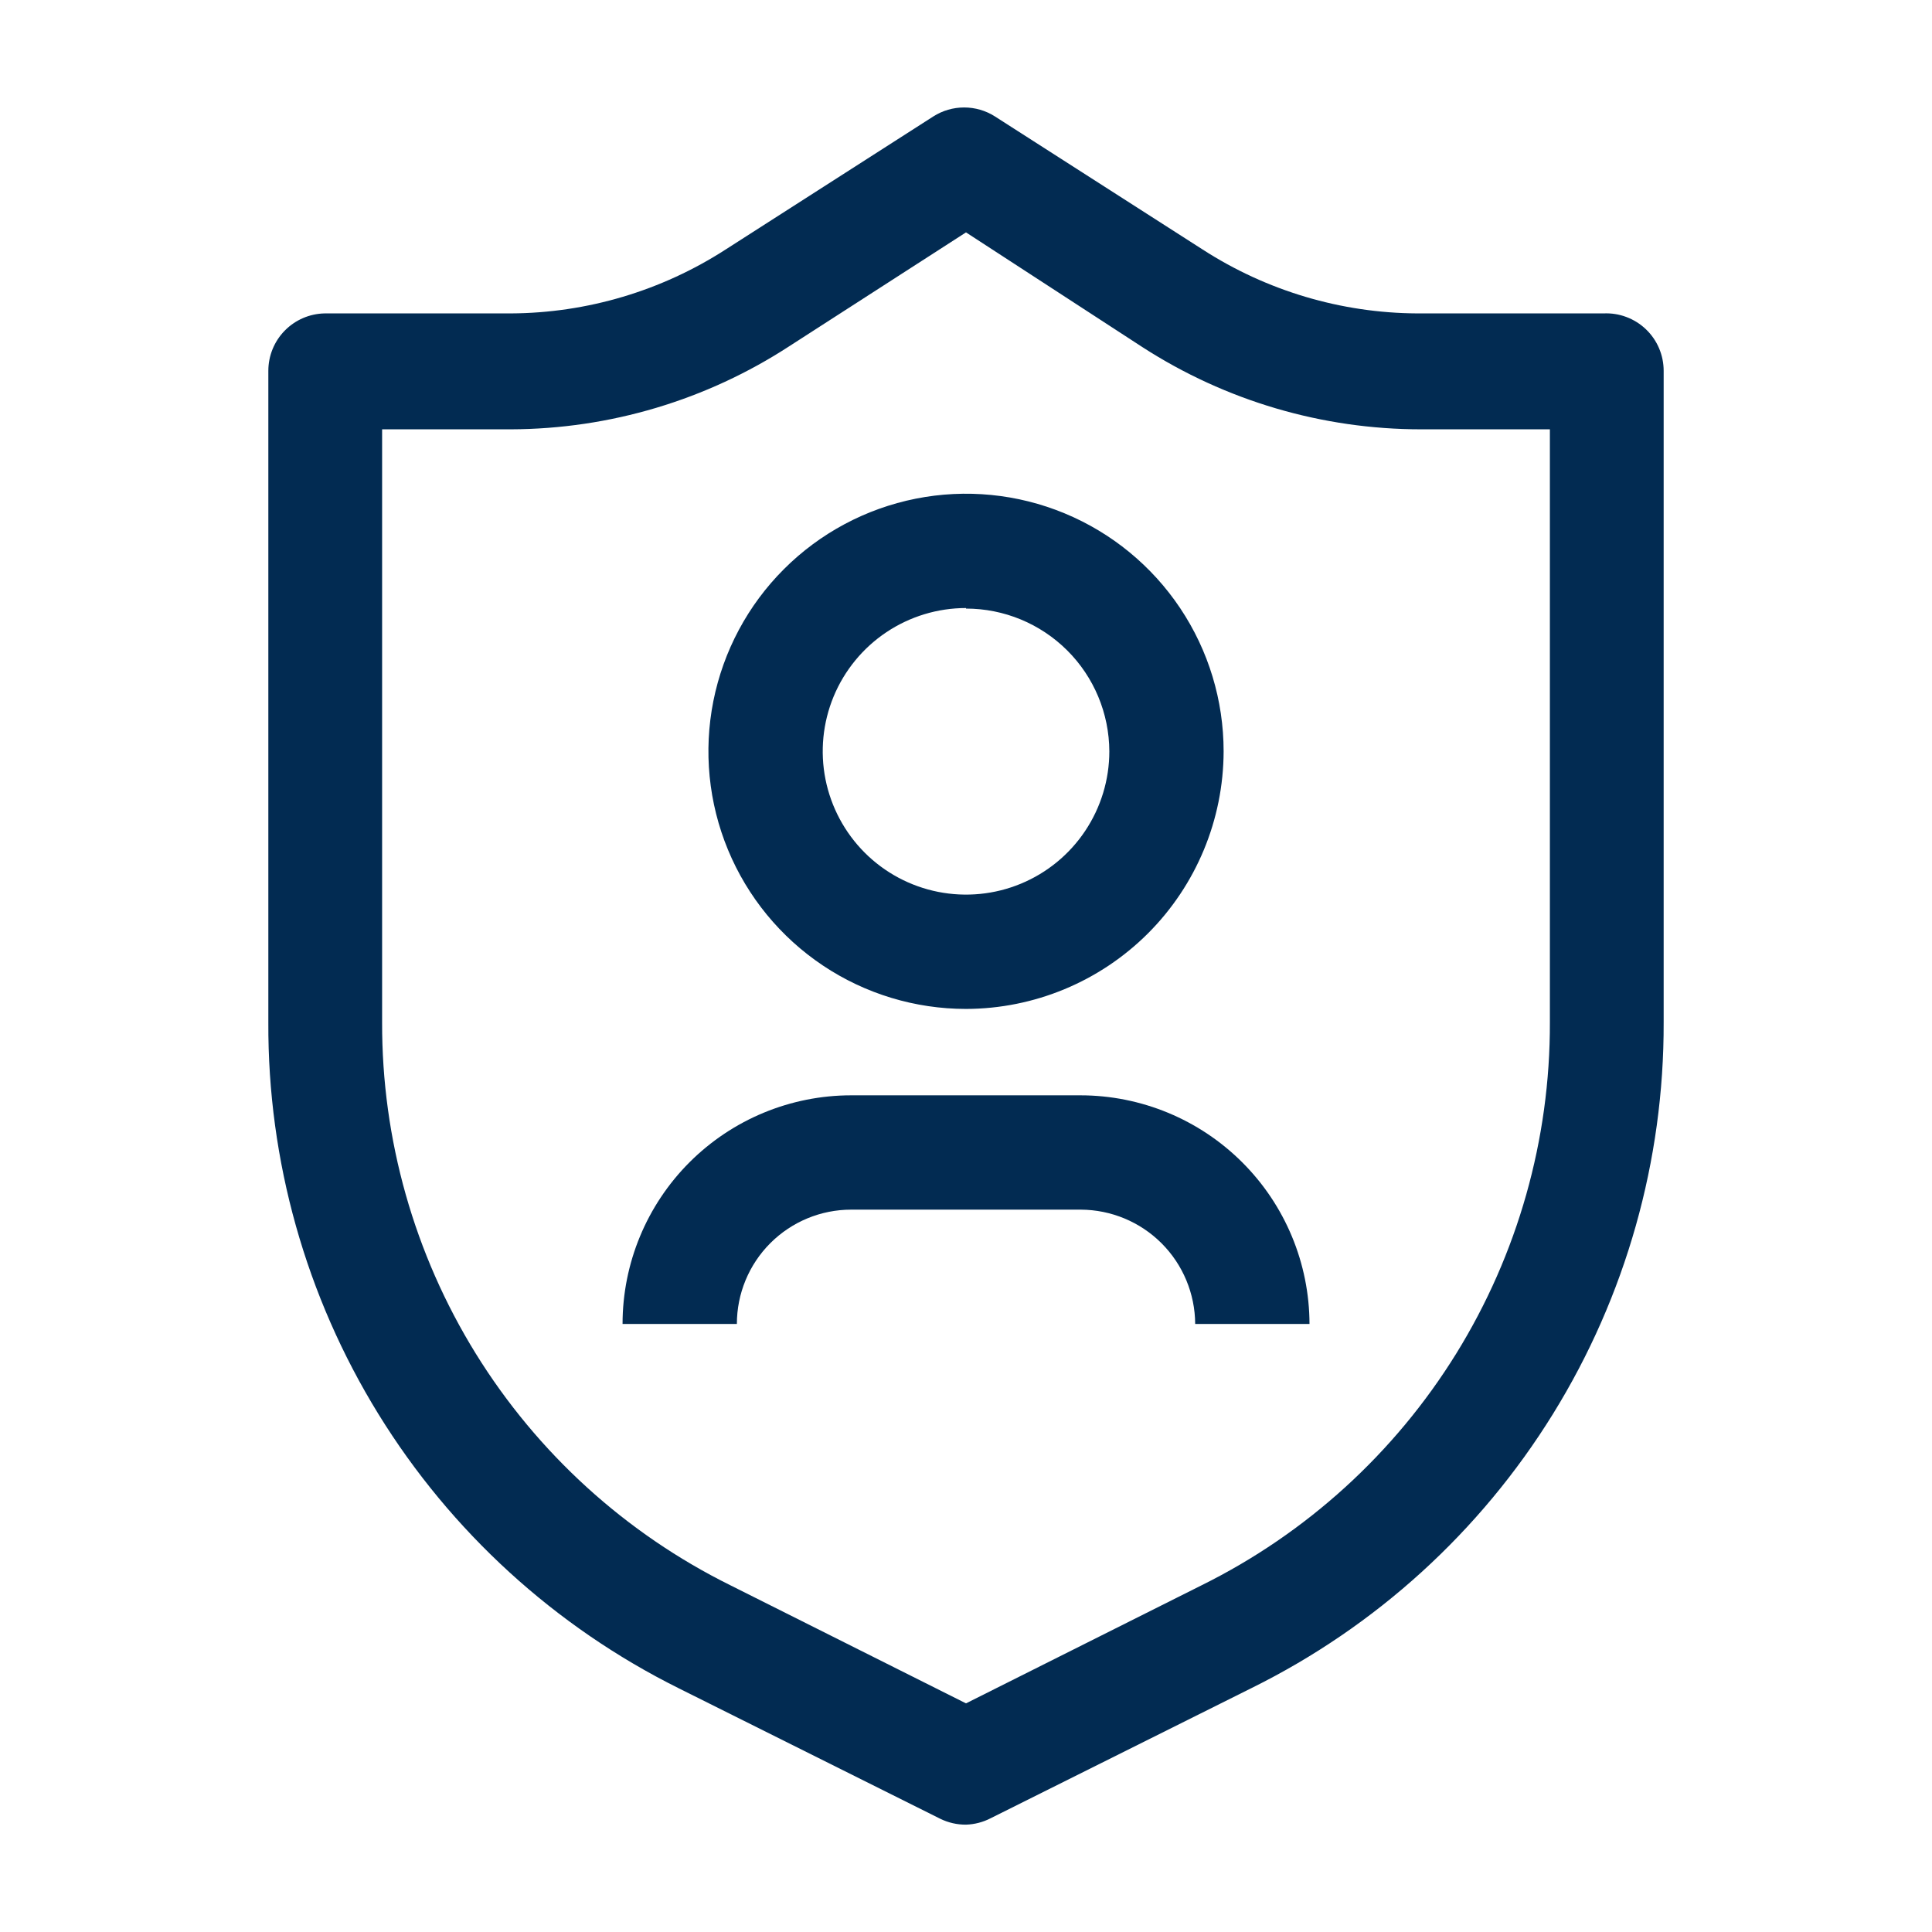
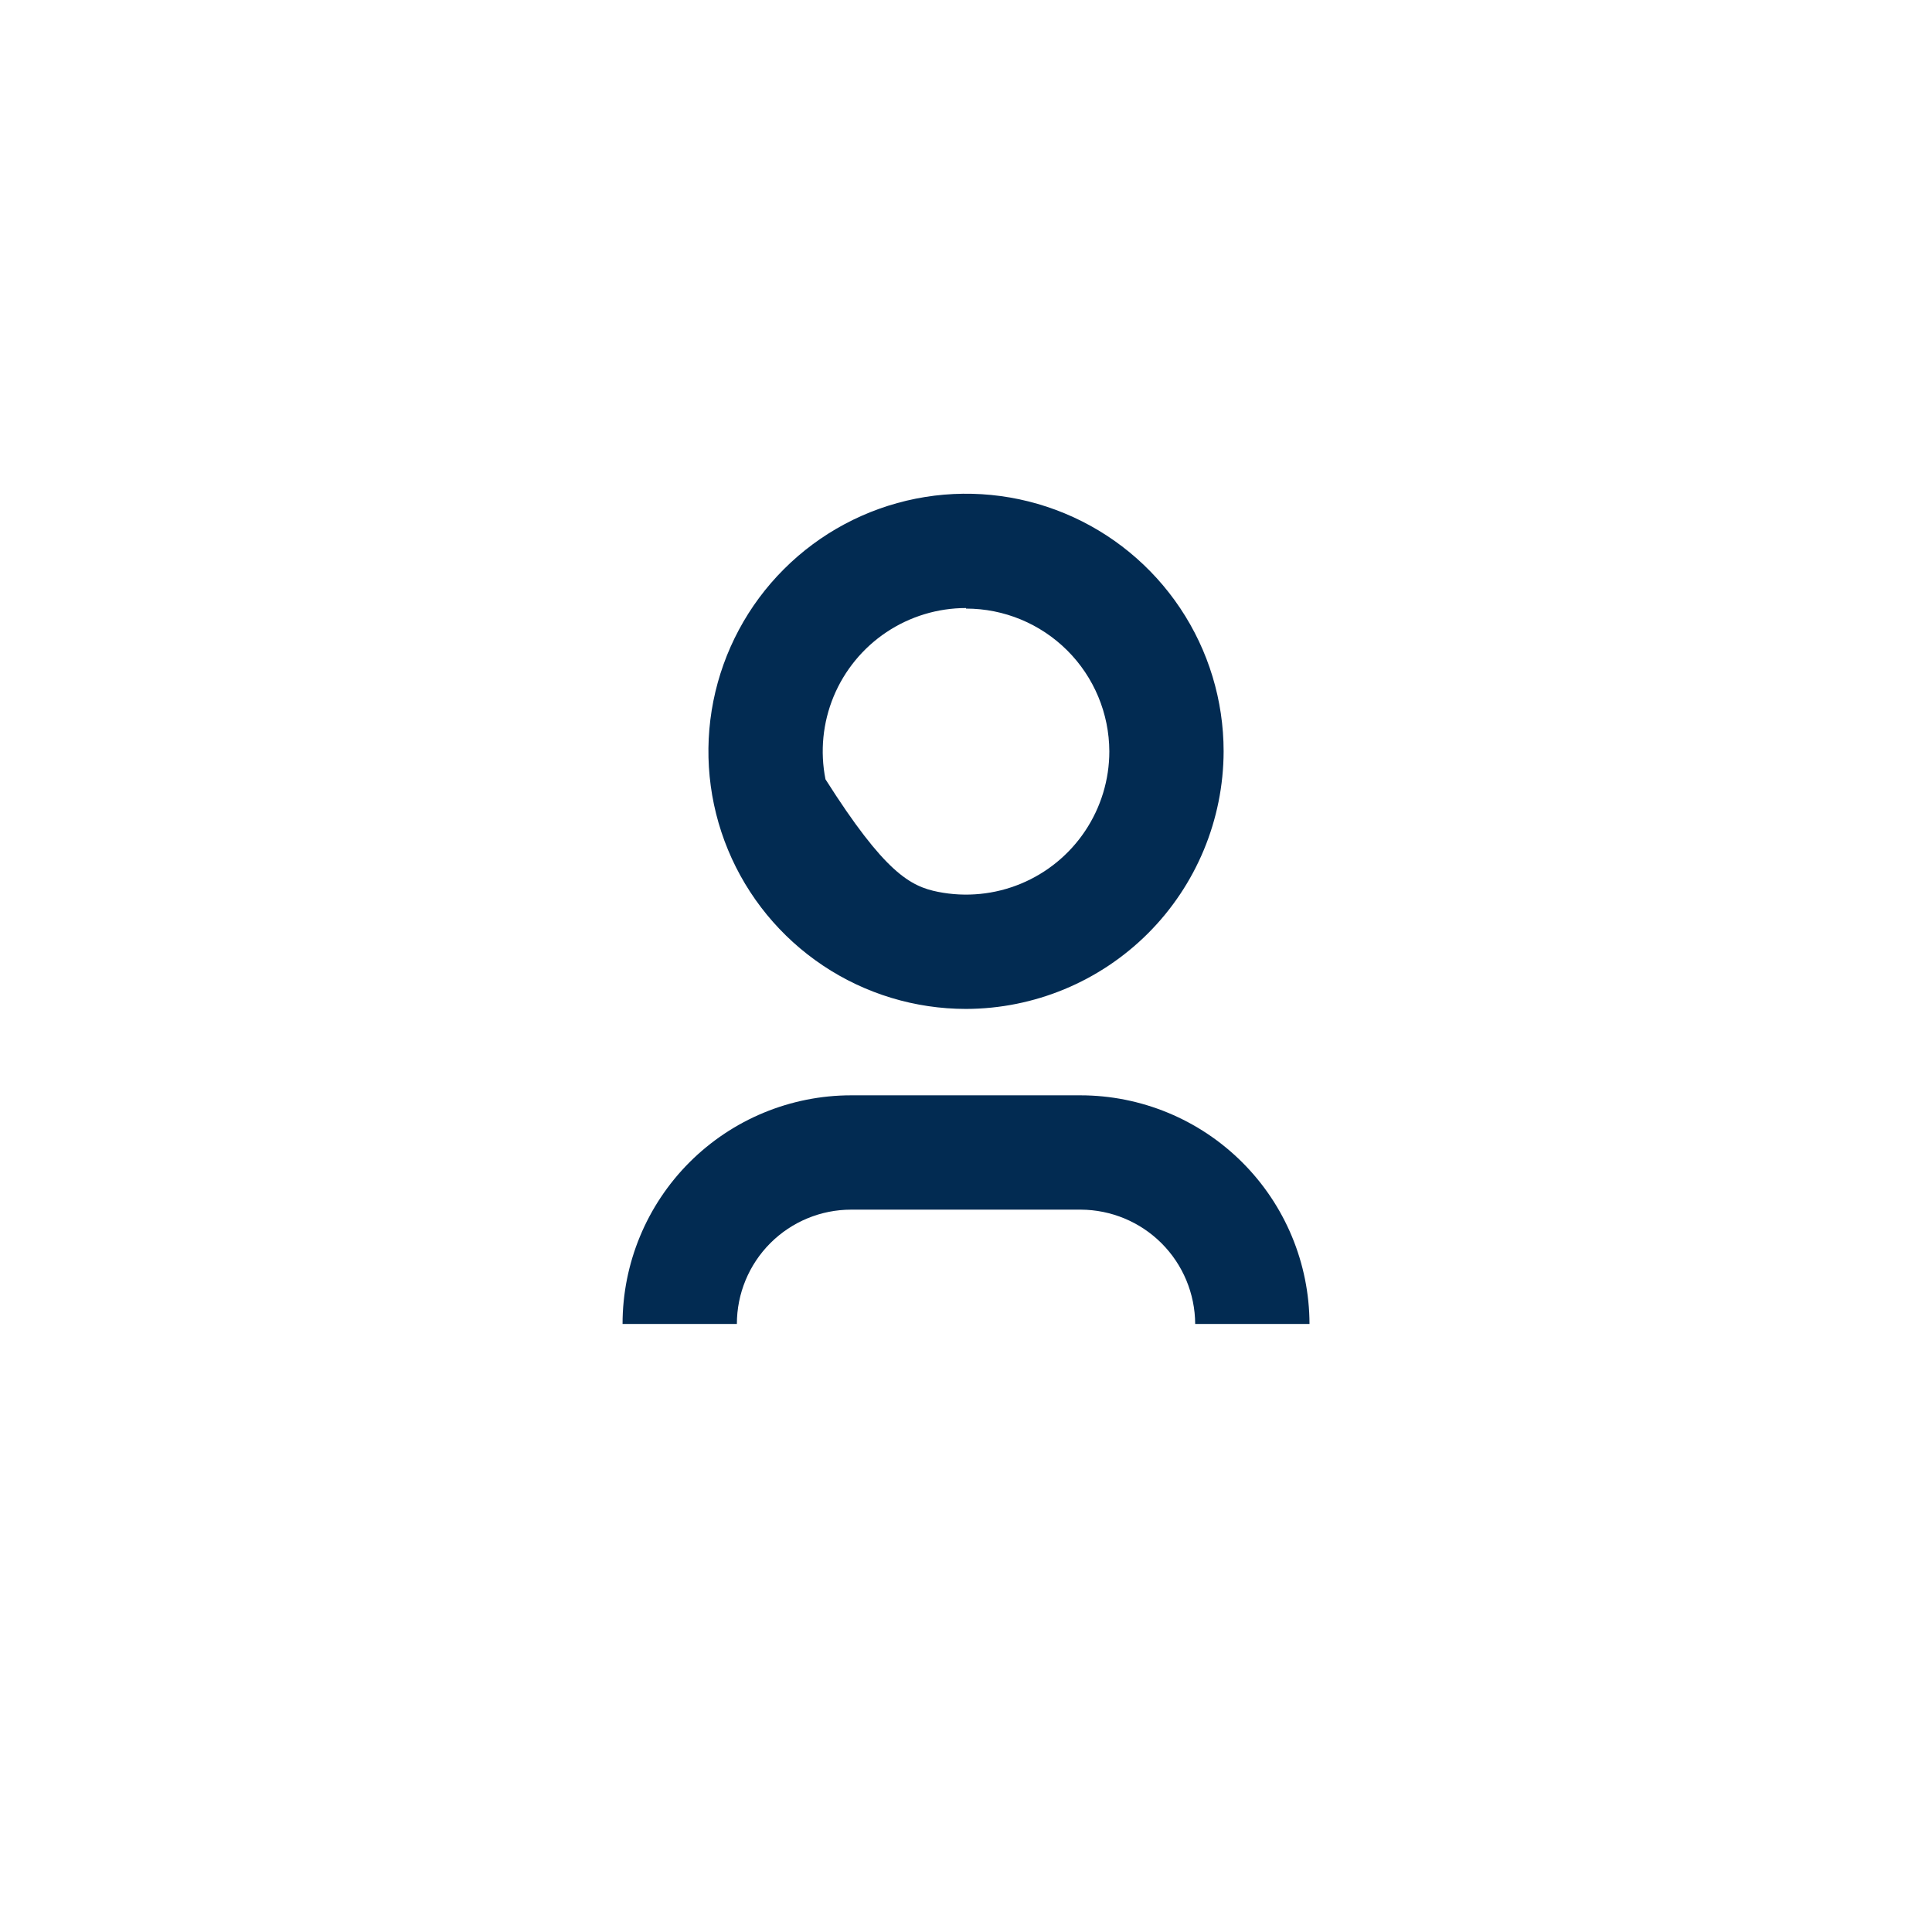
<svg xmlns="http://www.w3.org/2000/svg" width="64" height="64" viewBox="0 0 64 64" fill="none">
-   <path d="M32 60.444C31.704 60.446 31.412 60.379 31.147 60.249L22.489 55.929C18.387 53.889 14.939 50.741 12.535 46.842C10.131 42.942 8.868 38.447 8.889 33.867V12.284C8.889 11.786 9.084 11.307 9.433 10.952C9.782 10.596 10.257 10.391 10.756 10.382H16.924C19.448 10.369 21.915 9.635 24.036 8.266L30.916 3.858C31.221 3.663 31.576 3.56 31.938 3.56C32.3 3.56 32.655 3.663 32.96 3.858L39.84 8.266C41.96 9.635 44.428 10.369 46.951 10.382H53.12C53.377 10.37 53.634 10.41 53.875 10.501C54.116 10.591 54.337 10.729 54.523 10.907C54.709 11.085 54.857 11.298 54.958 11.535C55.059 11.772 55.111 12.027 55.111 12.284V33.867C55.125 38.448 53.855 42.942 51.445 46.838C49.035 50.735 45.581 53.878 41.476 55.911L32.818 60.231C32.565 60.362 32.285 60.435 32 60.444ZM12.658 14.222V33.867C12.647 37.742 13.722 41.544 15.761 44.84C17.801 48.136 20.722 50.795 24.196 52.515L32 56.426L39.804 52.515C43.278 50.795 46.199 48.136 48.239 44.84C50.278 41.544 51.353 37.742 51.342 33.867V14.222H47.076C43.802 14.222 40.599 13.277 37.849 11.502L32 7.698L26.151 11.466C23.405 13.254 20.201 14.211 16.924 14.222H12.658Z" fill="#022B52" />
-   <path d="M32.001 33.422C30.313 33.422 28.663 32.922 27.26 31.984C25.857 31.046 24.763 29.714 24.117 28.154C23.471 26.595 23.302 24.879 23.631 23.224C23.961 21.569 24.773 20.048 25.967 18.855C27.16 17.661 28.681 16.849 30.336 16.519C31.991 16.19 33.707 16.359 35.266 17.005C36.826 17.651 38.158 18.745 39.096 20.148C40.034 21.551 40.534 23.201 40.534 24.889C40.529 27.151 39.629 29.318 38.03 30.918C36.43 32.517 34.263 33.417 32.001 33.422ZM32.001 20.142C31.062 20.142 30.144 20.421 29.364 20.942C28.583 21.464 27.975 22.205 27.615 23.072C27.256 23.94 27.162 24.894 27.345 25.815C27.529 26.736 27.981 27.581 28.644 28.245C29.308 28.909 30.154 29.361 31.075 29.544C31.995 29.727 32.95 29.633 33.817 29.274C34.685 28.915 35.426 28.306 35.947 27.526C36.469 26.745 36.748 25.828 36.748 24.889C36.743 23.633 36.241 22.43 35.351 21.544C34.461 20.658 33.257 20.16 32.001 20.16V20.142ZM43.379 43.858H39.592C39.587 42.855 39.187 41.894 38.478 41.185C37.769 40.476 36.808 40.076 35.805 40.071H28.196C27.192 40.071 26.229 40.47 25.519 41.18C24.809 41.89 24.41 42.853 24.41 43.858H20.623C20.623 41.849 21.421 39.923 22.841 38.502C24.262 37.082 26.188 36.284 28.196 36.284H35.788C37.798 36.284 39.726 37.082 41.149 38.502C42.572 39.921 43.374 41.847 43.379 43.858Z" fill="#022B52" />
+   <path d="M32.001 33.422C30.313 33.422 28.663 32.922 27.26 31.984C25.857 31.046 24.763 29.714 24.117 28.154C23.471 26.595 23.302 24.879 23.631 23.224C23.961 21.569 24.773 20.048 25.967 18.855C27.16 17.661 28.681 16.849 30.336 16.519C31.991 16.19 33.707 16.359 35.266 17.005C36.826 17.651 38.158 18.745 39.096 20.148C40.034 21.551 40.534 23.201 40.534 24.889C40.529 27.151 39.629 29.318 38.03 30.918C36.43 32.517 34.263 33.417 32.001 33.422ZM32.001 20.142C31.062 20.142 30.144 20.421 29.364 20.942C28.583 21.464 27.975 22.205 27.615 23.072C27.256 23.94 27.162 24.894 27.345 25.815C29.308 28.909 30.154 29.361 31.075 29.544C31.995 29.727 32.95 29.633 33.817 29.274C34.685 28.915 35.426 28.306 35.947 27.526C36.469 26.745 36.748 25.828 36.748 24.889C36.743 23.633 36.241 22.43 35.351 21.544C34.461 20.658 33.257 20.16 32.001 20.16V20.142ZM43.379 43.858H39.592C39.587 42.855 39.187 41.894 38.478 41.185C37.769 40.476 36.808 40.076 35.805 40.071H28.196C27.192 40.071 26.229 40.47 25.519 41.18C24.809 41.89 24.41 42.853 24.41 43.858H20.623C20.623 41.849 21.421 39.923 22.841 38.502C24.262 37.082 26.188 36.284 28.196 36.284H35.788C37.798 36.284 39.726 37.082 41.149 38.502C42.572 39.921 43.374 41.847 43.379 43.858Z" fill="#022B52" />
</svg>